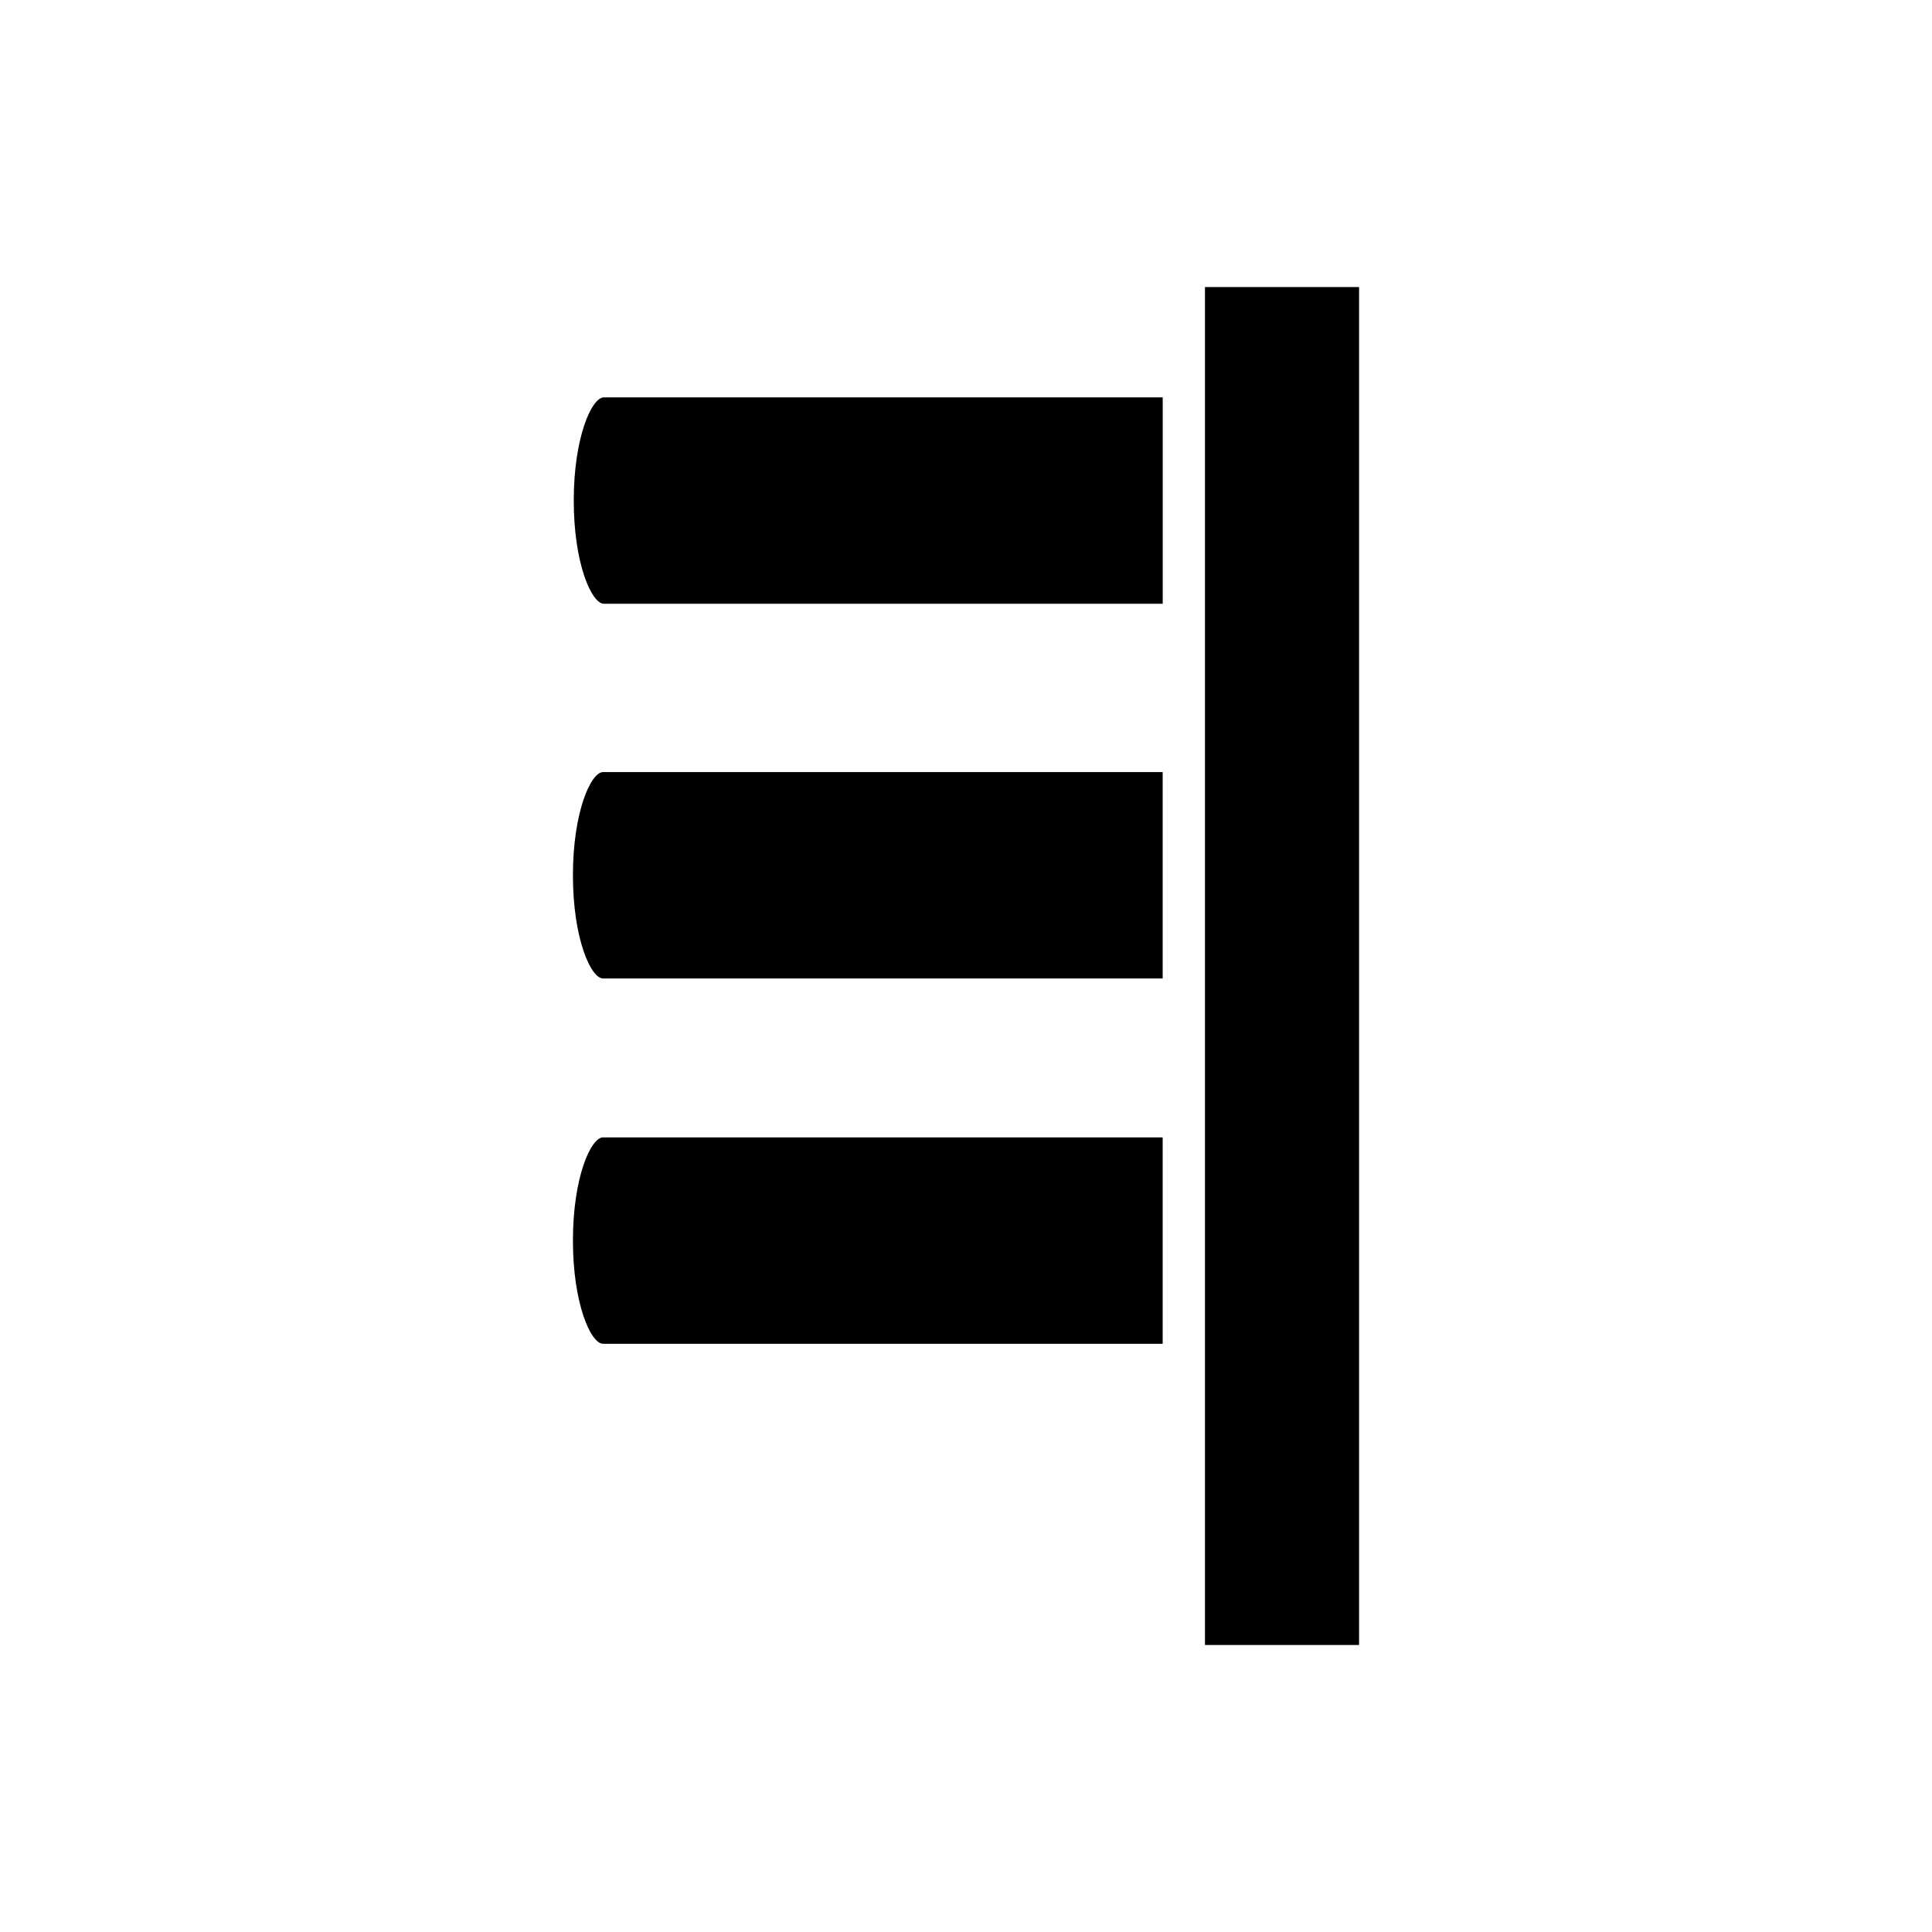
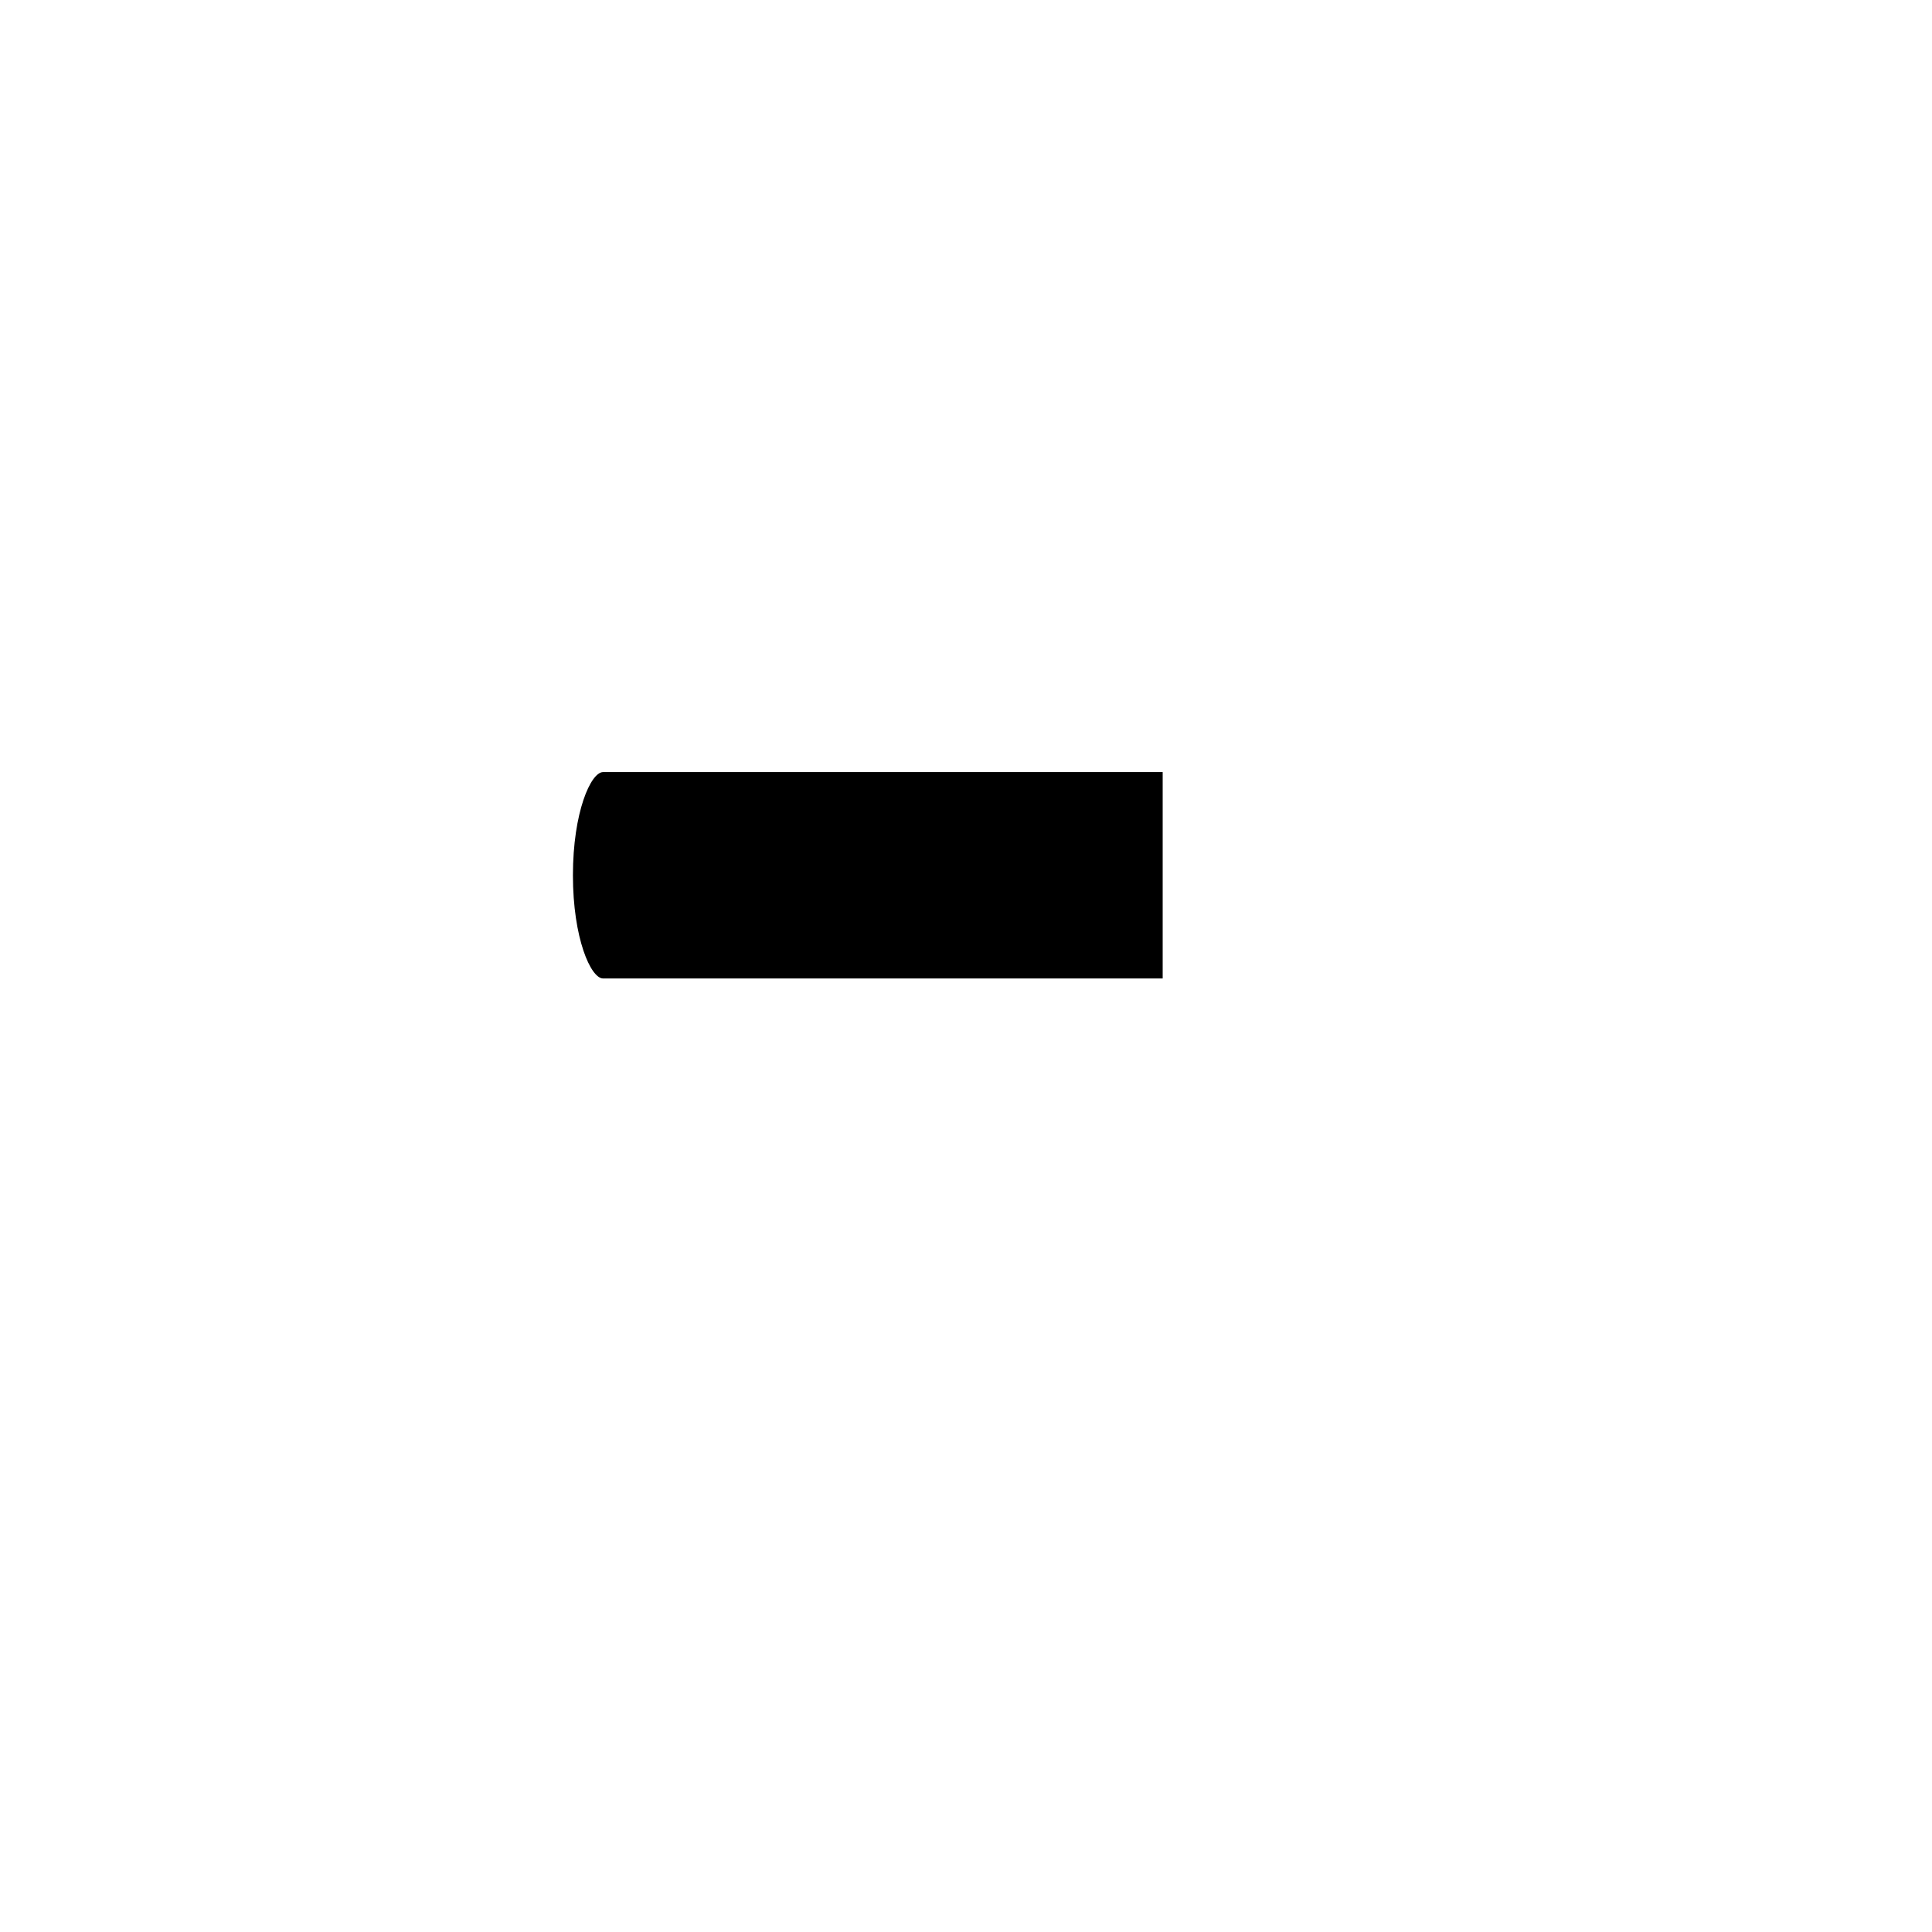
<svg xmlns="http://www.w3.org/2000/svg" fill="#000000" width="800px" height="800px" version="1.1" viewBox="144 144 512 512">
  <g>
-     <path d="m295.83 472.77c0 16.691 4.734 27.344 7.992 27.344h148.3v-54.695h-148.3c-3.258 0-7.992 10.656-7.992 27.352z" />
    <path d="m295.83 375.96c0 16.691 4.734 27.344 7.992 27.344h148.3v-54.695l-148.3 0.004c-3.258 0-7.992 10.652-7.992 27.348z" />
-     <path d="m296.05 276.65c0 16.695 4.734 27.352 7.992 27.352h148.09v-54.695h-148.09c-3.258 0-7.992 10.652-7.992 27.344z" />
-     <path d="m463.33 220.07h40.836v359.87h-40.836z" />
  </g>
</svg>